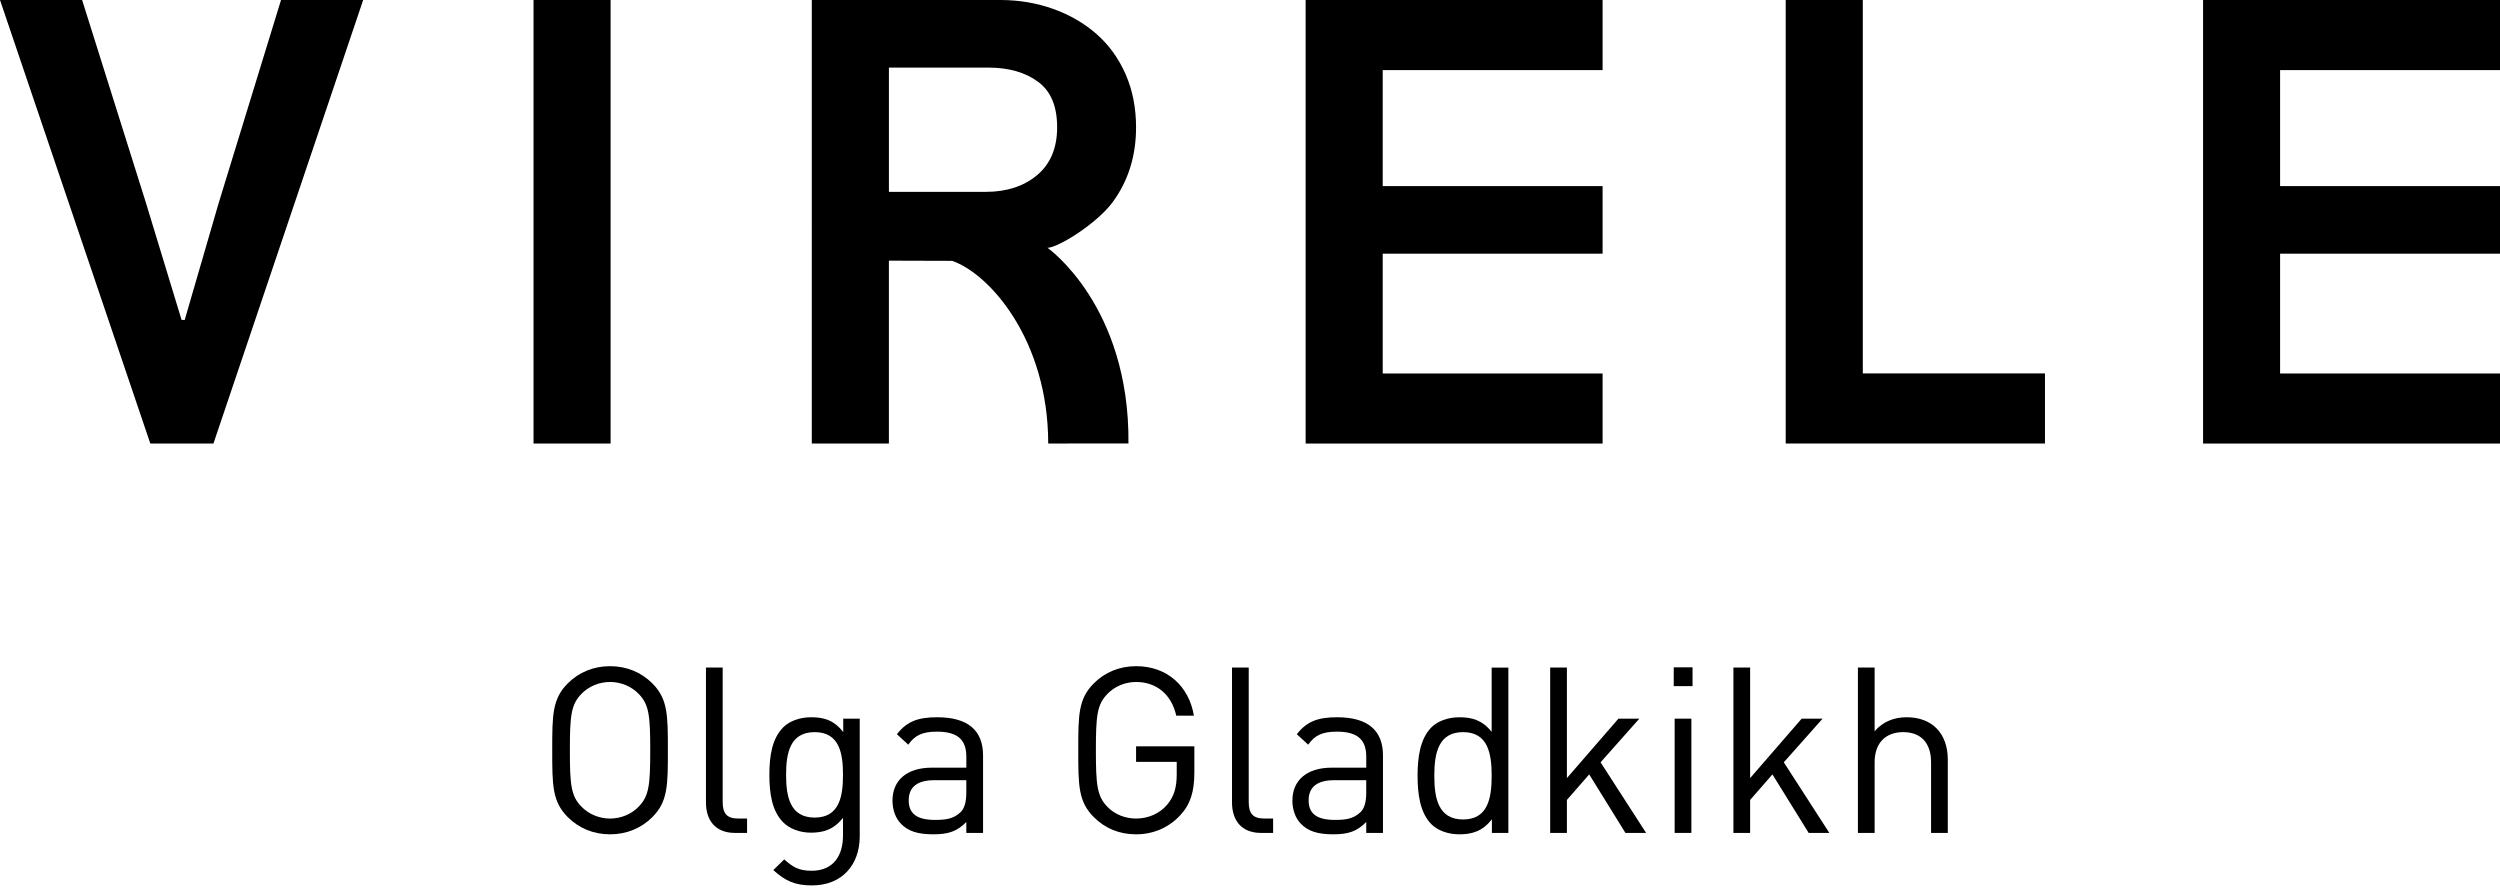
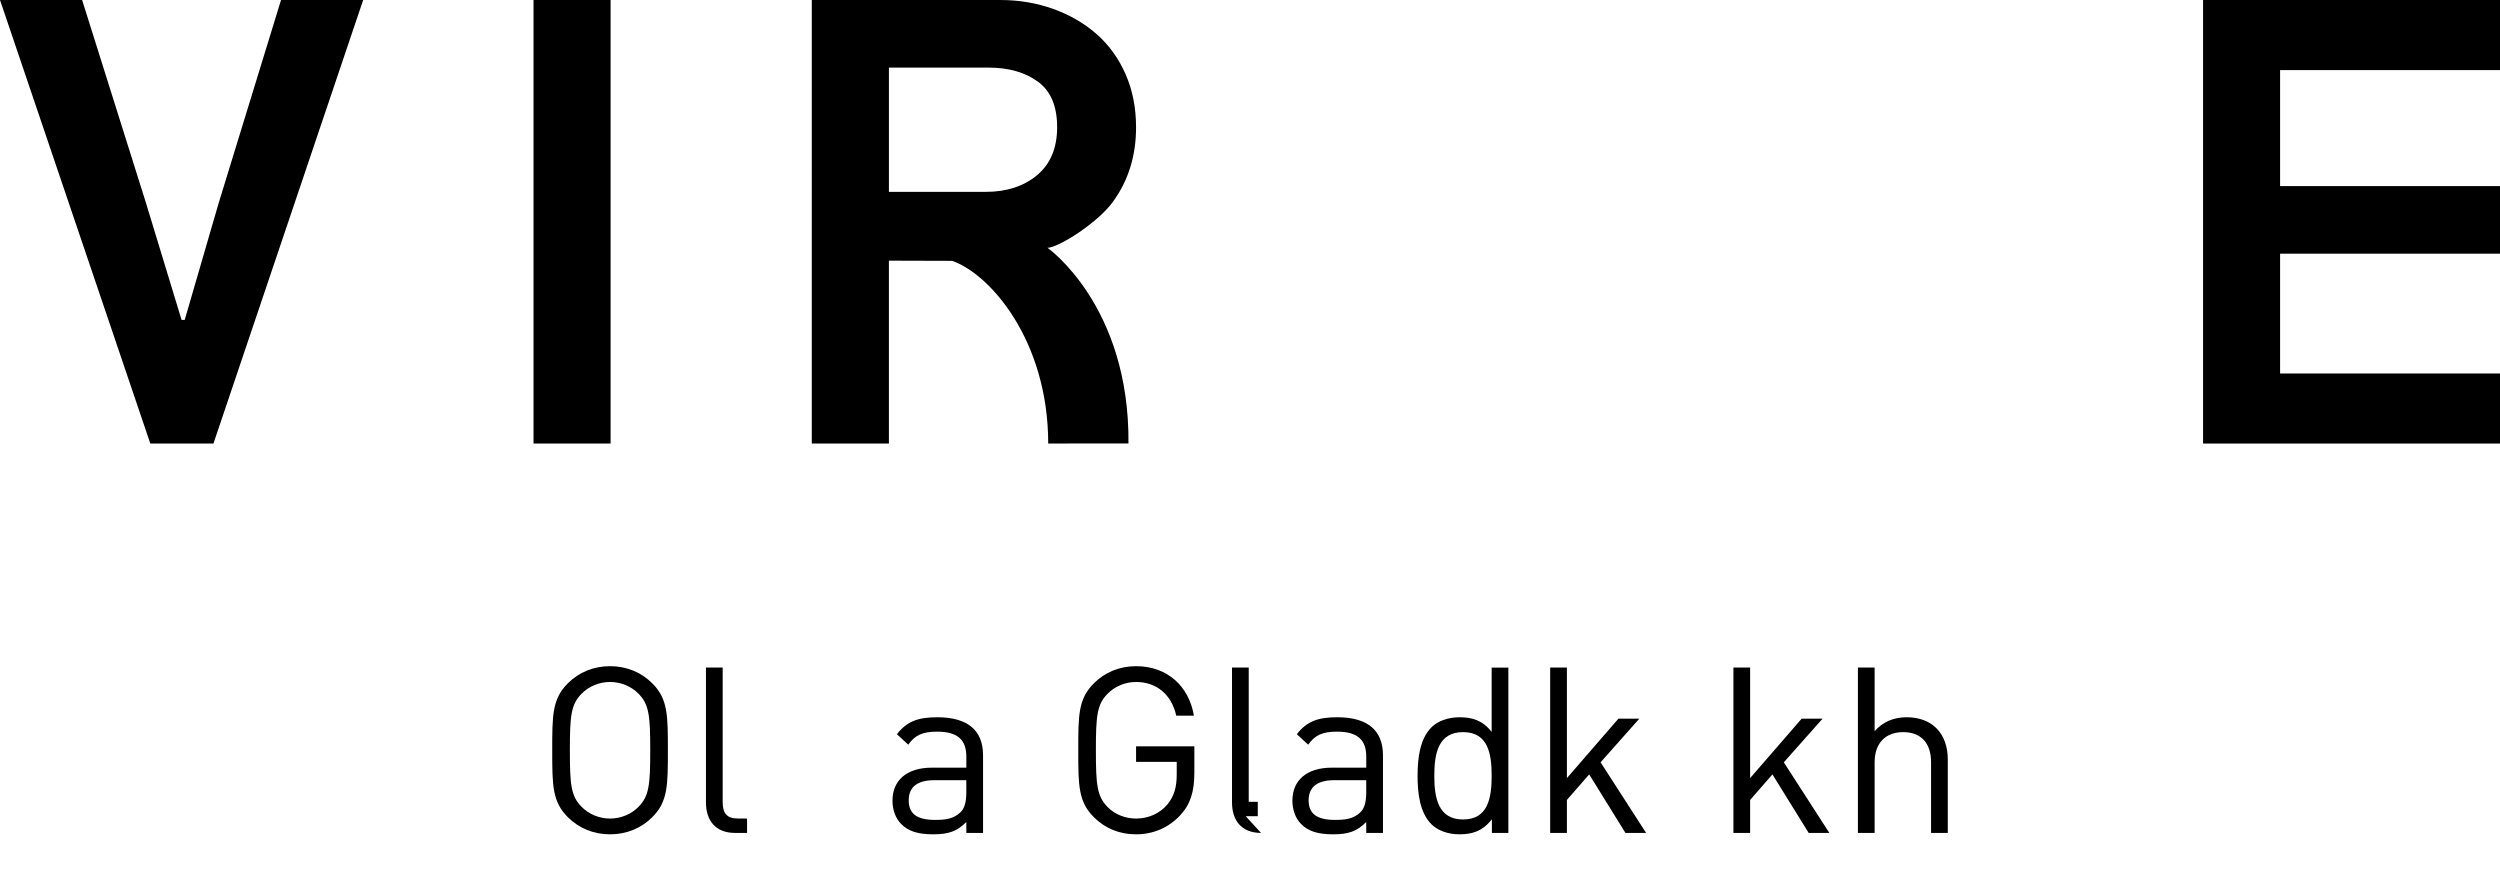
<svg xmlns="http://www.w3.org/2000/svg" id="_лой_1" data-name="Слой 1" viewBox="0 0 1571.58 558.2">
  <g>
    <path d="M134.18,278.81h-39.69L0,0H51.62l40.09,127.4,22.44,73.73h1.96l21.3-73.3L176.66,0h51.64l-94.12,278.81Z" />
    <path d="M335.39,278.81V0h48.45V278.81h-48.45Z" />
    <path d="M658.94,278.81c0-64.86-36.64-106.63-60.39-114.83,0,0-33.25-.12-39.76-.12h0v114.95h-48.47V0h118.55c11.73,0,22.82,1.9,33.25,5.61,10.43,3.76,19.48,9.01,27.26,15.84,7.72,6.8,13.8,15.21,18.2,25.19,4.4,10.03,6.58,21.19,6.58,33.45,0,17.9-4.85,33.5-14.6,46.83-9.76,13.44-34.45,28.85-41.07,28.85,0,0,51.68,36.2,50.9,123.01,0,0-50.45,.02-50.45,.02Zm5.61-198.85c0-13.22-4.01-22.74-12.06-28.6-7.95-5.86-18.37-8.87-31.22-8.87h-62.47V120.61h60.88c13.09,0,23.88-3.51,32.22-10.46,8.45-7.06,12.65-17.11,12.65-30.19Z" />
-     <path d="M820.77,278.81V0h186.67V44.07h-138.22V116.99h138.22v42.48h-138.22v75.32h138.22v44.04h-186.67v-.03Z" />
-     <path d="M1122.55,278.81V0h48.47V234.74h114.51v44.07h-162.98Z" />
    <path d="M1384.92,278.81V0h186.66V44.07h-138.24V116.99h138.24v42.48h-138.24v75.32h138.24v44.04h-186.66v-.03Z" />
  </g>
  <g>
    <path d="M410.07,513.68c-7.01,7.01-16.21,10.8-26.57,10.8s-19.56-3.8-26.57-10.8c-9.78-9.78-9.78-20-9.78-42.05s0-32.27,9.78-42.05c7.01-7.01,16.21-10.8,26.57-10.8s19.56,3.8,26.57,10.8c9.78,9.78,9.78,20,9.78,42.05s0,32.27-9.78,42.05Zm-8.61-77.52c-4.53-4.67-11.1-7.45-17.96-7.45s-13.43,2.77-17.96,7.45c-6.57,6.72-7.3,13.72-7.3,35.48s.73,28.76,7.3,35.48c4.53,4.67,11.1,7.45,17.96,7.45s13.43-2.77,17.96-7.45c6.57-6.72,7.3-13.72,7.3-35.48s-.73-28.76-7.3-35.48Z" />
    <path d="M462.04,523.6c-12.56,0-18.25-8.18-18.25-19.13v-84.82h10.51v84.39c0,7.01,2.34,10.51,9.64,10.51h5.69v9.05h-7.59Z" />
-     <path d="M510.51,556.6c-10.8,0-16.79-2.77-24.38-9.64l6.86-6.72c5.26,4.67,8.91,7.15,17.23,7.15,13.87,0,19.71-9.78,19.71-22.05v-11.24c-5.84,7.45-12.41,9.34-20.15,9.34-7.3,0-13.58-2.63-17.37-6.42-7.15-7.15-8.76-18.25-8.76-29.93s1.61-22.78,8.76-29.93c3.8-3.8,10.22-6.28,17.52-6.28,7.88,0,14.31,1.75,20.15,9.34v-8.47h10.37v74.02c0,17.81-11.1,30.81-29.93,30.81Zm1.61-96.36c-15.62,0-17.96,13.43-17.96,26.86s2.34,26.86,17.96,26.86,17.81-13.43,17.81-26.86-2.19-26.86-17.81-26.86Z" />
    <path d="M607.46,523.6v-6.86c-5.84,5.84-11.1,7.74-20.73,7.74s-15.77-1.9-20.29-6.57c-3.5-3.5-5.4-8.91-5.4-14.6,0-12.56,8.76-20.73,24.82-20.73h21.61v-6.86c0-10.51-5.26-15.77-18.4-15.77-9.2,0-13.87,2.19-18.1,8.18l-7.15-6.57c6.42-8.32,13.72-10.66,25.4-10.66,19.27,0,28.76,8.32,28.76,23.94v48.76h-10.51Zm0-33.14h-20.15c-10.8,0-16.06,4.38-16.06,12.7s5.11,12.26,16.5,12.26c6.13,0,11.53-.44,16.06-4.82,2.48-2.34,3.65-6.42,3.65-12.41v-7.74Z" />
    <path d="M741.92,512.51c-7.3,7.88-17.08,11.97-27.74,11.97s-19.56-3.8-26.57-10.8c-9.78-9.78-9.78-20-9.78-42.05s0-32.27,9.78-42.05c7.01-7.01,16.21-10.8,26.57-10.8,19.86,0,33.29,12.85,36.35,31.1h-11.1c-2.92-13.14-12.26-21.17-25.26-21.17-6.86,0-13.43,2.77-17.96,7.45-6.57,6.72-7.3,13.72-7.3,35.48s.73,28.91,7.3,35.62c4.53,4.67,11.1,7.3,17.96,7.3,7.59,0,14.89-3.07,19.71-8.91,4.23-5.11,5.84-10.8,5.84-18.83v-7.88h-25.55v-9.78h36.64v16.5c0,11.97-2.48,20-8.91,26.86Z" />
-     <path d="M792.73,523.6c-12.56,0-18.25-8.18-18.25-19.13v-84.82h10.51v84.39c0,7.01,2.34,10.51,9.64,10.51h5.69v9.05h-7.59Z" />
+     <path d="M792.73,523.6c-12.56,0-18.25-8.18-18.25-19.13v-84.82h10.51v84.39h5.69v9.05h-7.59Z" />
    <path d="M858.86,523.6v-6.86c-5.84,5.84-11.1,7.74-20.73,7.74s-15.77-1.9-20.29-6.57c-3.5-3.5-5.4-8.91-5.4-14.6,0-12.56,8.76-20.73,24.82-20.73h21.61v-6.86c0-10.51-5.26-15.77-18.4-15.77-9.2,0-13.87,2.19-18.1,8.18l-7.15-6.57c6.42-8.32,13.72-10.66,25.4-10.66,19.27,0,28.76,8.32,28.76,23.94v48.76h-10.51Zm0-33.14h-20.15c-10.8,0-16.06,4.38-16.06,12.7s5.11,12.26,16.5,12.26c6.13,0,11.53-.44,16.06-4.82,2.48-2.34,3.65-6.42,3.65-12.41v-7.74Z" />
    <path d="M937.85,523.6v-8.61c-5.84,7.59-12.56,9.49-20.44,9.49-7.3,0-13.72-2.48-17.52-6.28-7.3-7.3-8.76-19.27-8.76-30.51s1.46-23.21,8.76-30.51c3.8-3.8,10.22-6.28,17.52-6.28,7.88,0,14.45,1.75,20.29,9.2v-40.44h10.51v103.95h-10.37Zm-18.1-63.36c-15.62,0-18.1,13.43-18.1,27.45s2.48,27.45,18.1,27.45,17.96-13.43,17.96-27.45-2.34-27.45-17.96-27.45Z" />
    <path d="M1021.8,523.6l-22.78-36.79-14.02,16.06v20.73h-10.51v-103.95h10.51v69.49l32.41-37.38h13.14l-24.38,27.45,28.62,44.38h-12.99Z" />
-     <path d="M1052.16,431.33v-11.83h11.83v11.83h-11.83Zm.58,92.27v-71.83h10.51v71.83h-10.51Z" />
    <path d="M1136.99,523.6l-22.78-36.79-14.02,16.06v20.73h-10.51v-103.95h10.51v69.49l32.41-37.38h13.14l-24.38,27.45,28.62,44.38h-12.99Z" />
    <path d="M1213.93,523.6v-44.38c0-12.56-6.71-18.98-17.52-18.98s-17.96,6.57-17.96,18.98v44.38h-10.51v-103.95h10.51v40c5.26-5.99,12.12-8.76,20.15-8.76,16.21,0,25.84,10.37,25.84,26.57v46.13h-10.51Z" />
  </g>
</svg>